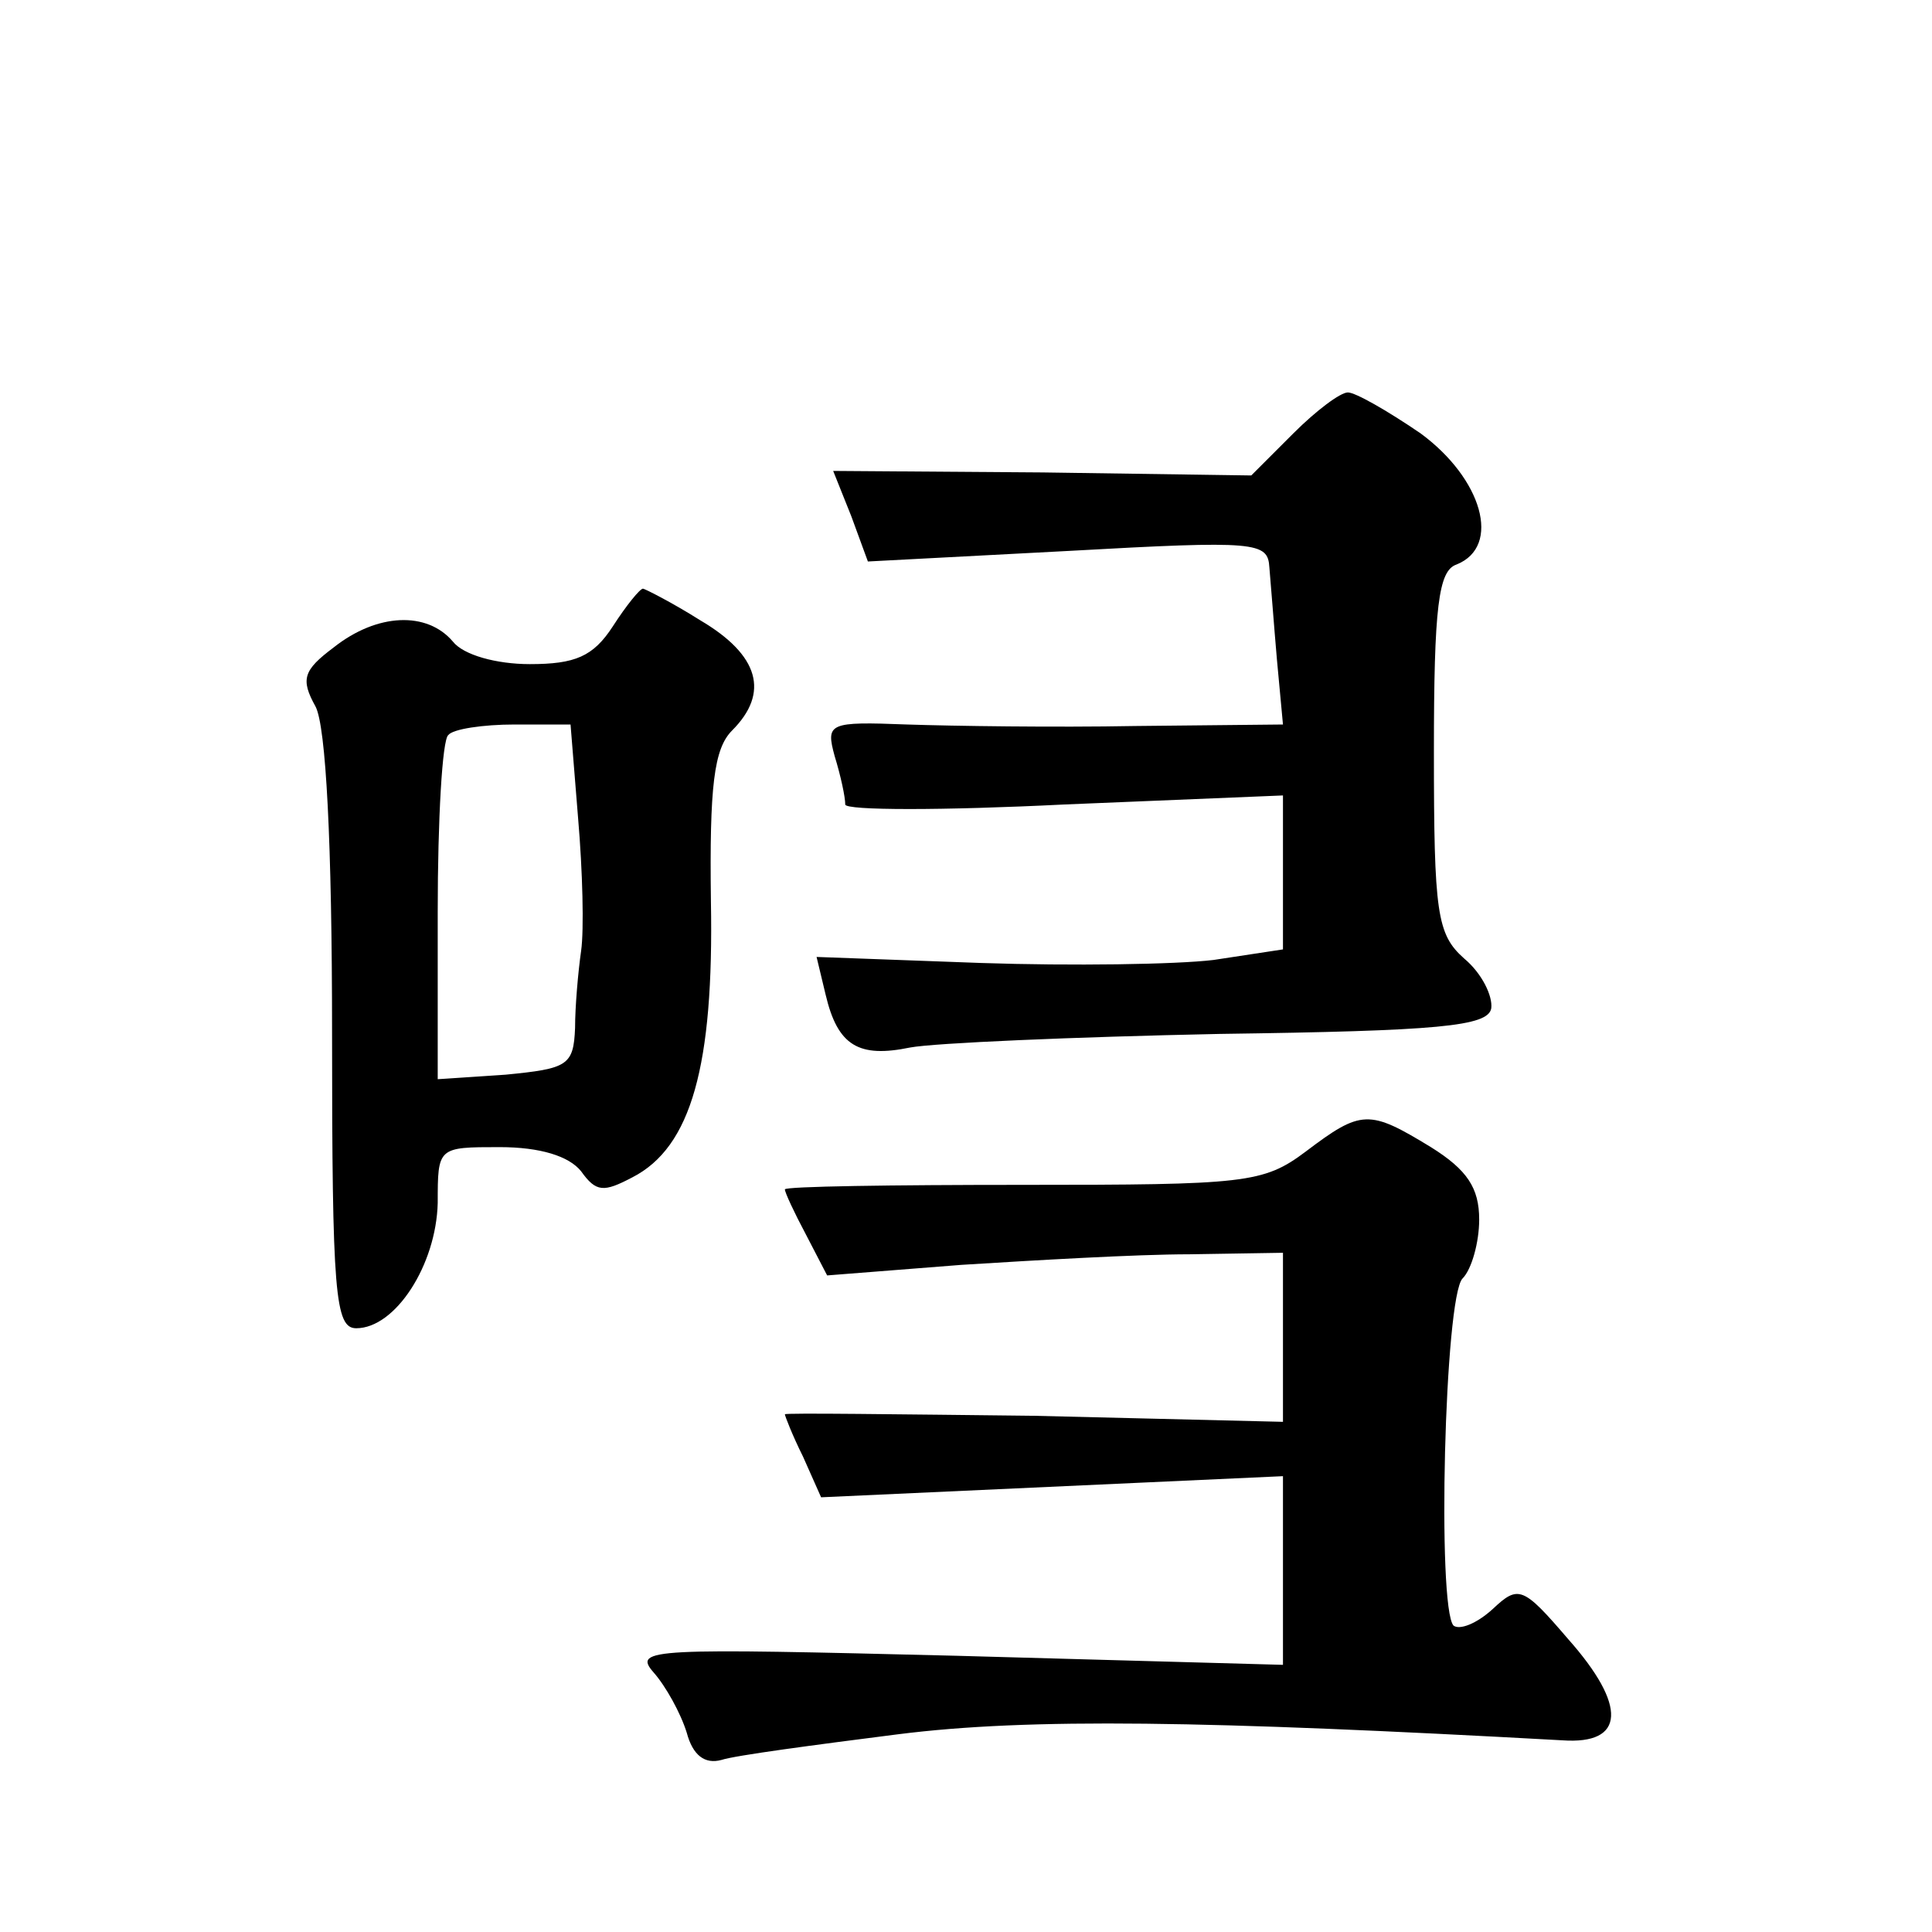
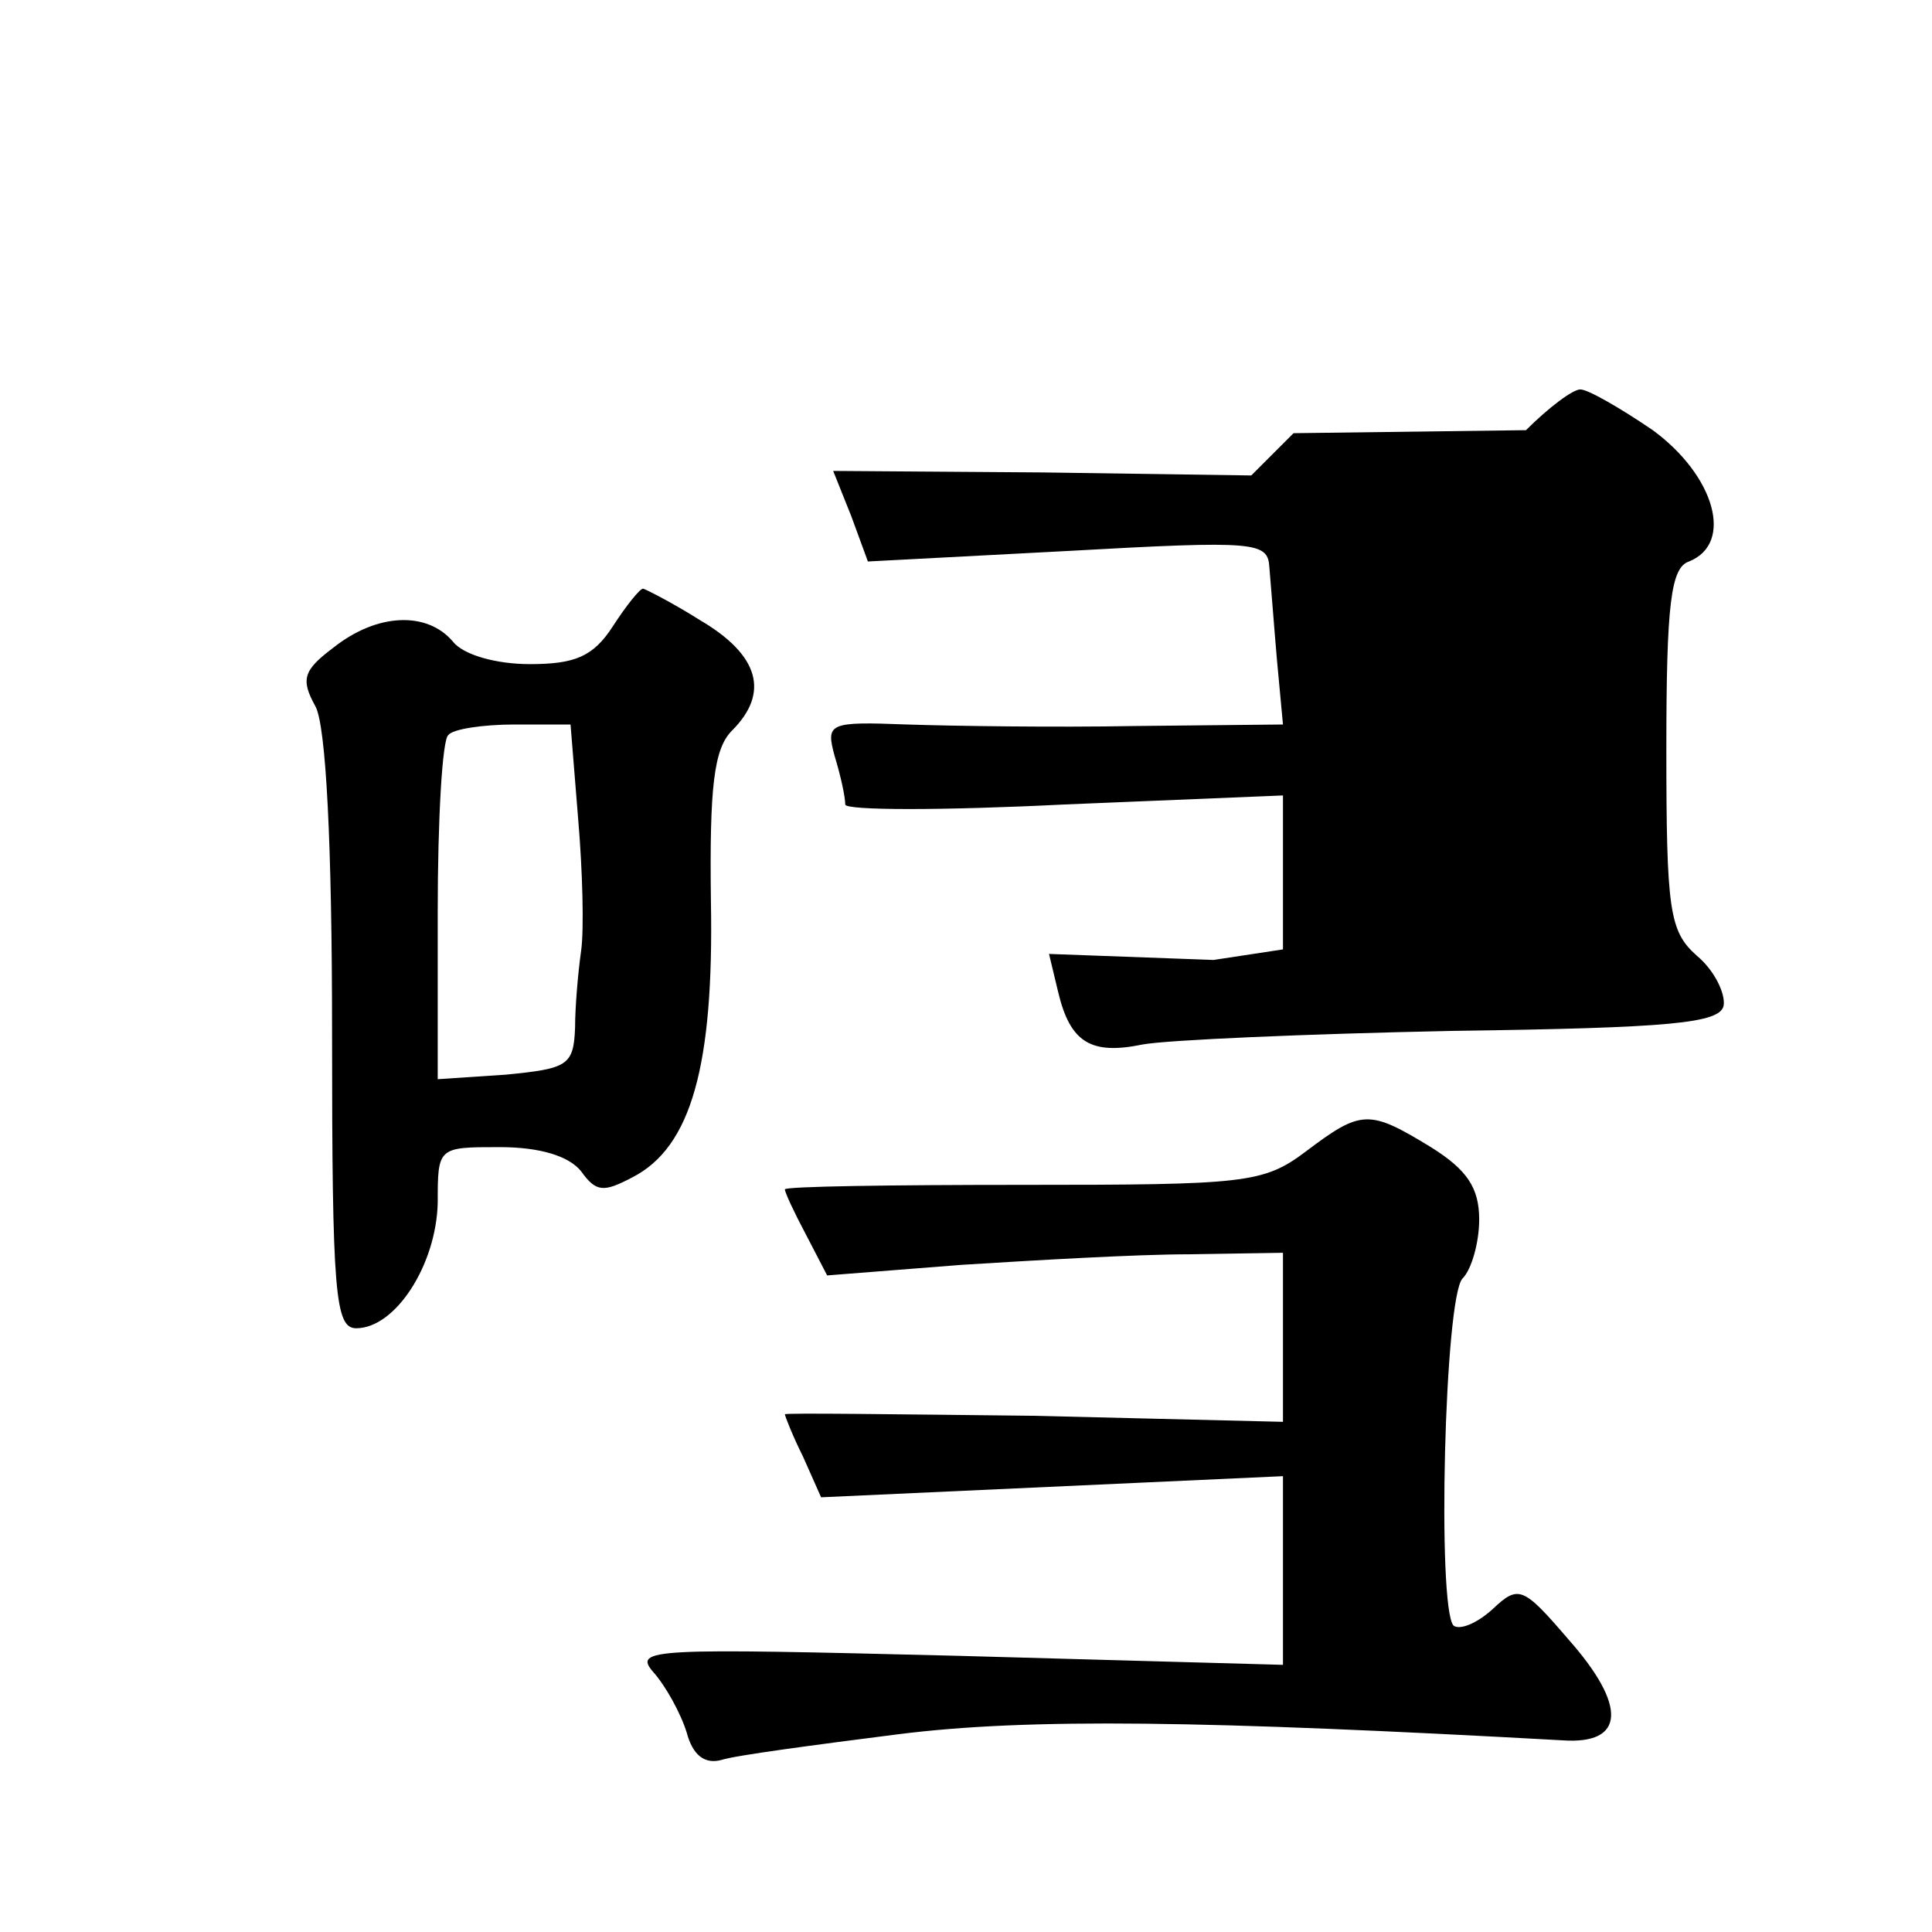
<svg xmlns="http://www.w3.org/2000/svg" version="1.0" width="128pt" height="128pt" viewBox="0 0 128 128" preserveAspectRatio="xMidYMid meet">
  <g transform="translate(0,128) scale(0.1,-0.1)" fill="#0" stroke="none">
-     <path d="M857 993 l-28 -28 -138 2 -139 1 12 -30 11 -30 133 7 c125 7 132 6 133 -11 1 -11 3 -38 5 -61 l4 -43 -98 -1 c-53 -1 -121 0 -151 1 -52 2 -54 1 -48 -21 4 -13 7 -27 7 -32 0 -4 65 -4 145 0 l145 6 0 -51 0 -51 -46 -7 c-25 -3 -94 -4 -154 -2 l-109 4 6 -25 c8 -34 22 -42 56 -35 16 3 108 7 205 9 145 2 178 5 180 17 1 8 -6 23 -18 33 -18 16 -20 30 -20 137 0 96 3 120 15 124 30 12 17 57 -24 87 -22 15 -43 27 -48 27 -5 0 -21 -12 -36 -27z M406 865 c-13 -20 -25 -25 -55 -25 -22 0 -44 6 -51 15 -17 20 -50 19 -79 -4 -20 -15 -22 -21 -12 -39 7 -13 11 -91 11 -216 0 -173 2 -196 16 -196 26 0 53 42 54 83 0 37 0 37 41 37 27 0 46 -6 54 -16 10 -14 15 -14 34 -4 39 20 54 74 52 183 -1 76 2 101 14 113 25 25 18 50 -21 73 -19 12 -37 21 -38 21 -2 0 -11 -11 -20 -25z m-23 -127 c3 -35 4 -74 2 -88 -2 -14 -4 -37 -4 -51 -1 -25 -5 -27 -46 -31 l-45 -3 0 111 c0 61 3 114 7 117 3 4 23 7 44 7 l37 0 5 -62z M865 517 c-28 -21 -40 -22 -187 -22 -87 0 -158 -1 -158 -3 0 -2 6 -15 14 -30 l14 -27 89 7 c48 3 116 7 151 7 l62 1 0 -56 0 -56 -165 4 c-91 1 -165 2 -165 1 0 -1 5 -14 12 -28 l12 -27 153 7 153 7 0 -62 0 -63 -216 6 c-202 5 -215 5 -201 -11 8 -9 18 -27 22 -40 4 -15 12 -21 23 -18 9 3 62 10 117 17 87 11 204 9 440 -4 42 -3 43 23 4 67 -30 35 -33 36 -50 20 -11 -10 -22 -14 -26 -11 -11 12 -6 218 6 230 6 6 11 24 11 39 0 21 -8 33 -32 48 -41 25 -46 25 -83 -3z" />
+     <path d="M857 993 l-28 -28 -138 2 -139 1 12 -30 11 -30 133 7 c125 7 132 6 133 -11 1 -11 3 -38 5 -61 l4 -43 -98 -1 c-53 -1 -121 0 -151 1 -52 2 -54 1 -48 -21 4 -13 7 -27 7 -32 0 -4 65 -4 145 0 l145 6 0 -51 0 -51 -46 -7 l-109 4 6 -25 c8 -34 22 -42 56 -35 16 3 108 7 205 9 145 2 178 5 180 17 1 8 -6 23 -18 33 -18 16 -20 30 -20 137 0 96 3 120 15 124 30 12 17 57 -24 87 -22 15 -43 27 -48 27 -5 0 -21 -12 -36 -27z M406 865 c-13 -20 -25 -25 -55 -25 -22 0 -44 6 -51 15 -17 20 -50 19 -79 -4 -20 -15 -22 -21 -12 -39 7 -13 11 -91 11 -216 0 -173 2 -196 16 -196 26 0 53 42 54 83 0 37 0 37 41 37 27 0 46 -6 54 -16 10 -14 15 -14 34 -4 39 20 54 74 52 183 -1 76 2 101 14 113 25 25 18 50 -21 73 -19 12 -37 21 -38 21 -2 0 -11 -11 -20 -25z m-23 -127 c3 -35 4 -74 2 -88 -2 -14 -4 -37 -4 -51 -1 -25 -5 -27 -46 -31 l-45 -3 0 111 c0 61 3 114 7 117 3 4 23 7 44 7 l37 0 5 -62z M865 517 c-28 -21 -40 -22 -187 -22 -87 0 -158 -1 -158 -3 0 -2 6 -15 14 -30 l14 -27 89 7 c48 3 116 7 151 7 l62 1 0 -56 0 -56 -165 4 c-91 1 -165 2 -165 1 0 -1 5 -14 12 -28 l12 -27 153 7 153 7 0 -62 0 -63 -216 6 c-202 5 -215 5 -201 -11 8 -9 18 -27 22 -40 4 -15 12 -21 23 -18 9 3 62 10 117 17 87 11 204 9 440 -4 42 -3 43 23 4 67 -30 35 -33 36 -50 20 -11 -10 -22 -14 -26 -11 -11 12 -6 218 6 230 6 6 11 24 11 39 0 21 -8 33 -32 48 -41 25 -46 25 -83 -3z" />
  </g>
</svg>